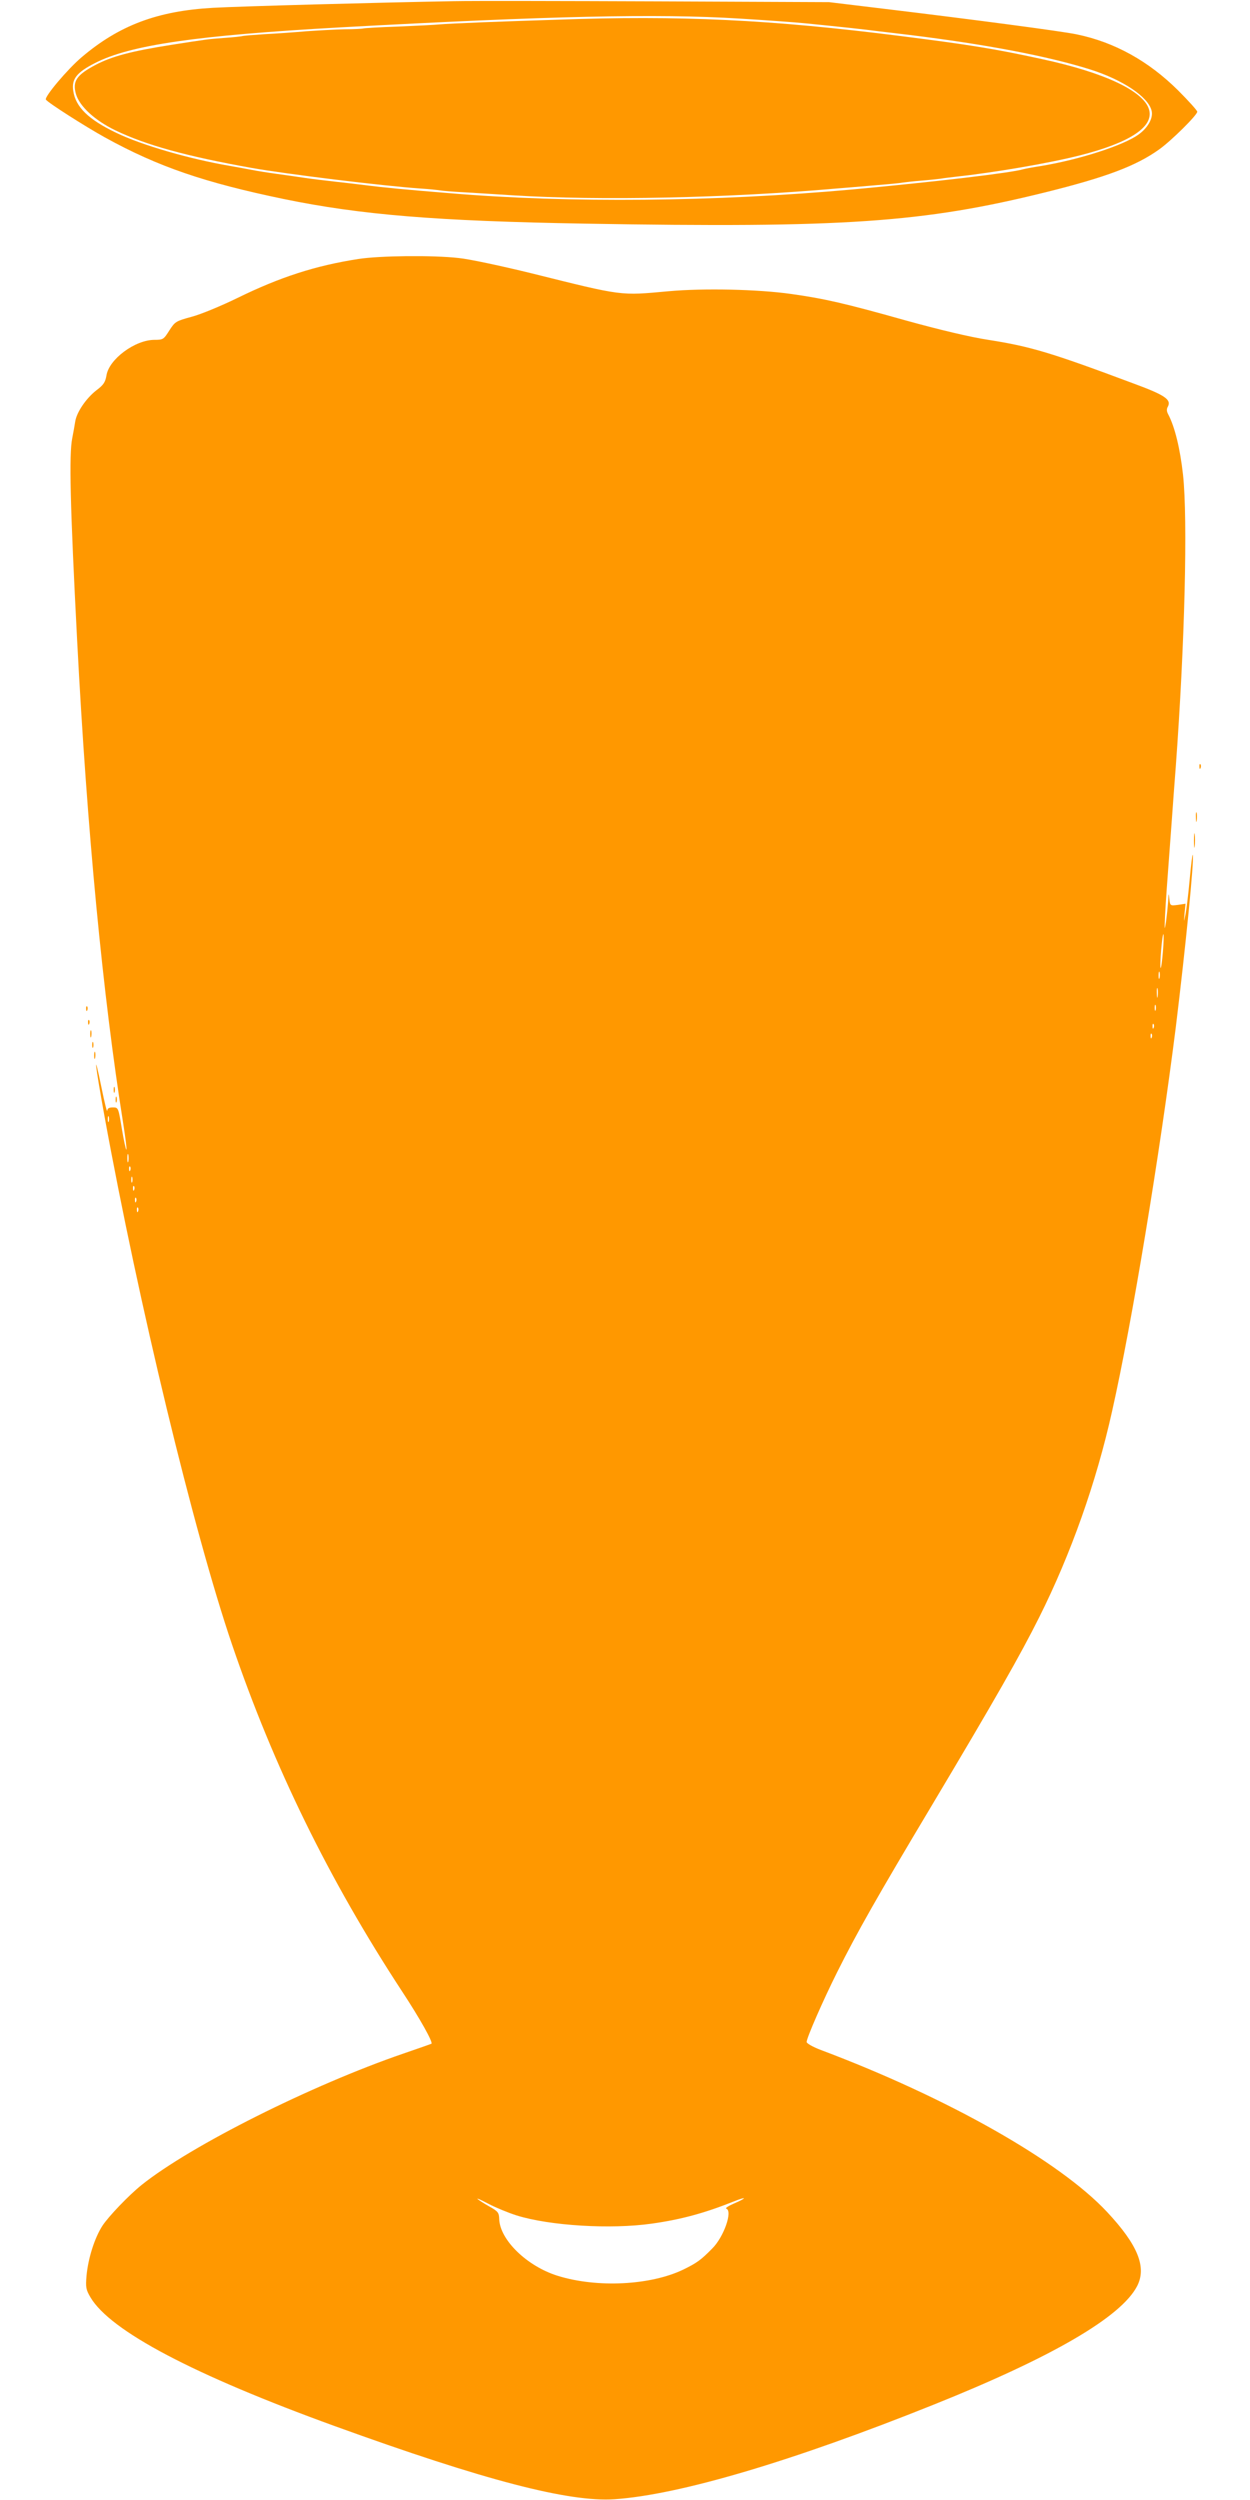
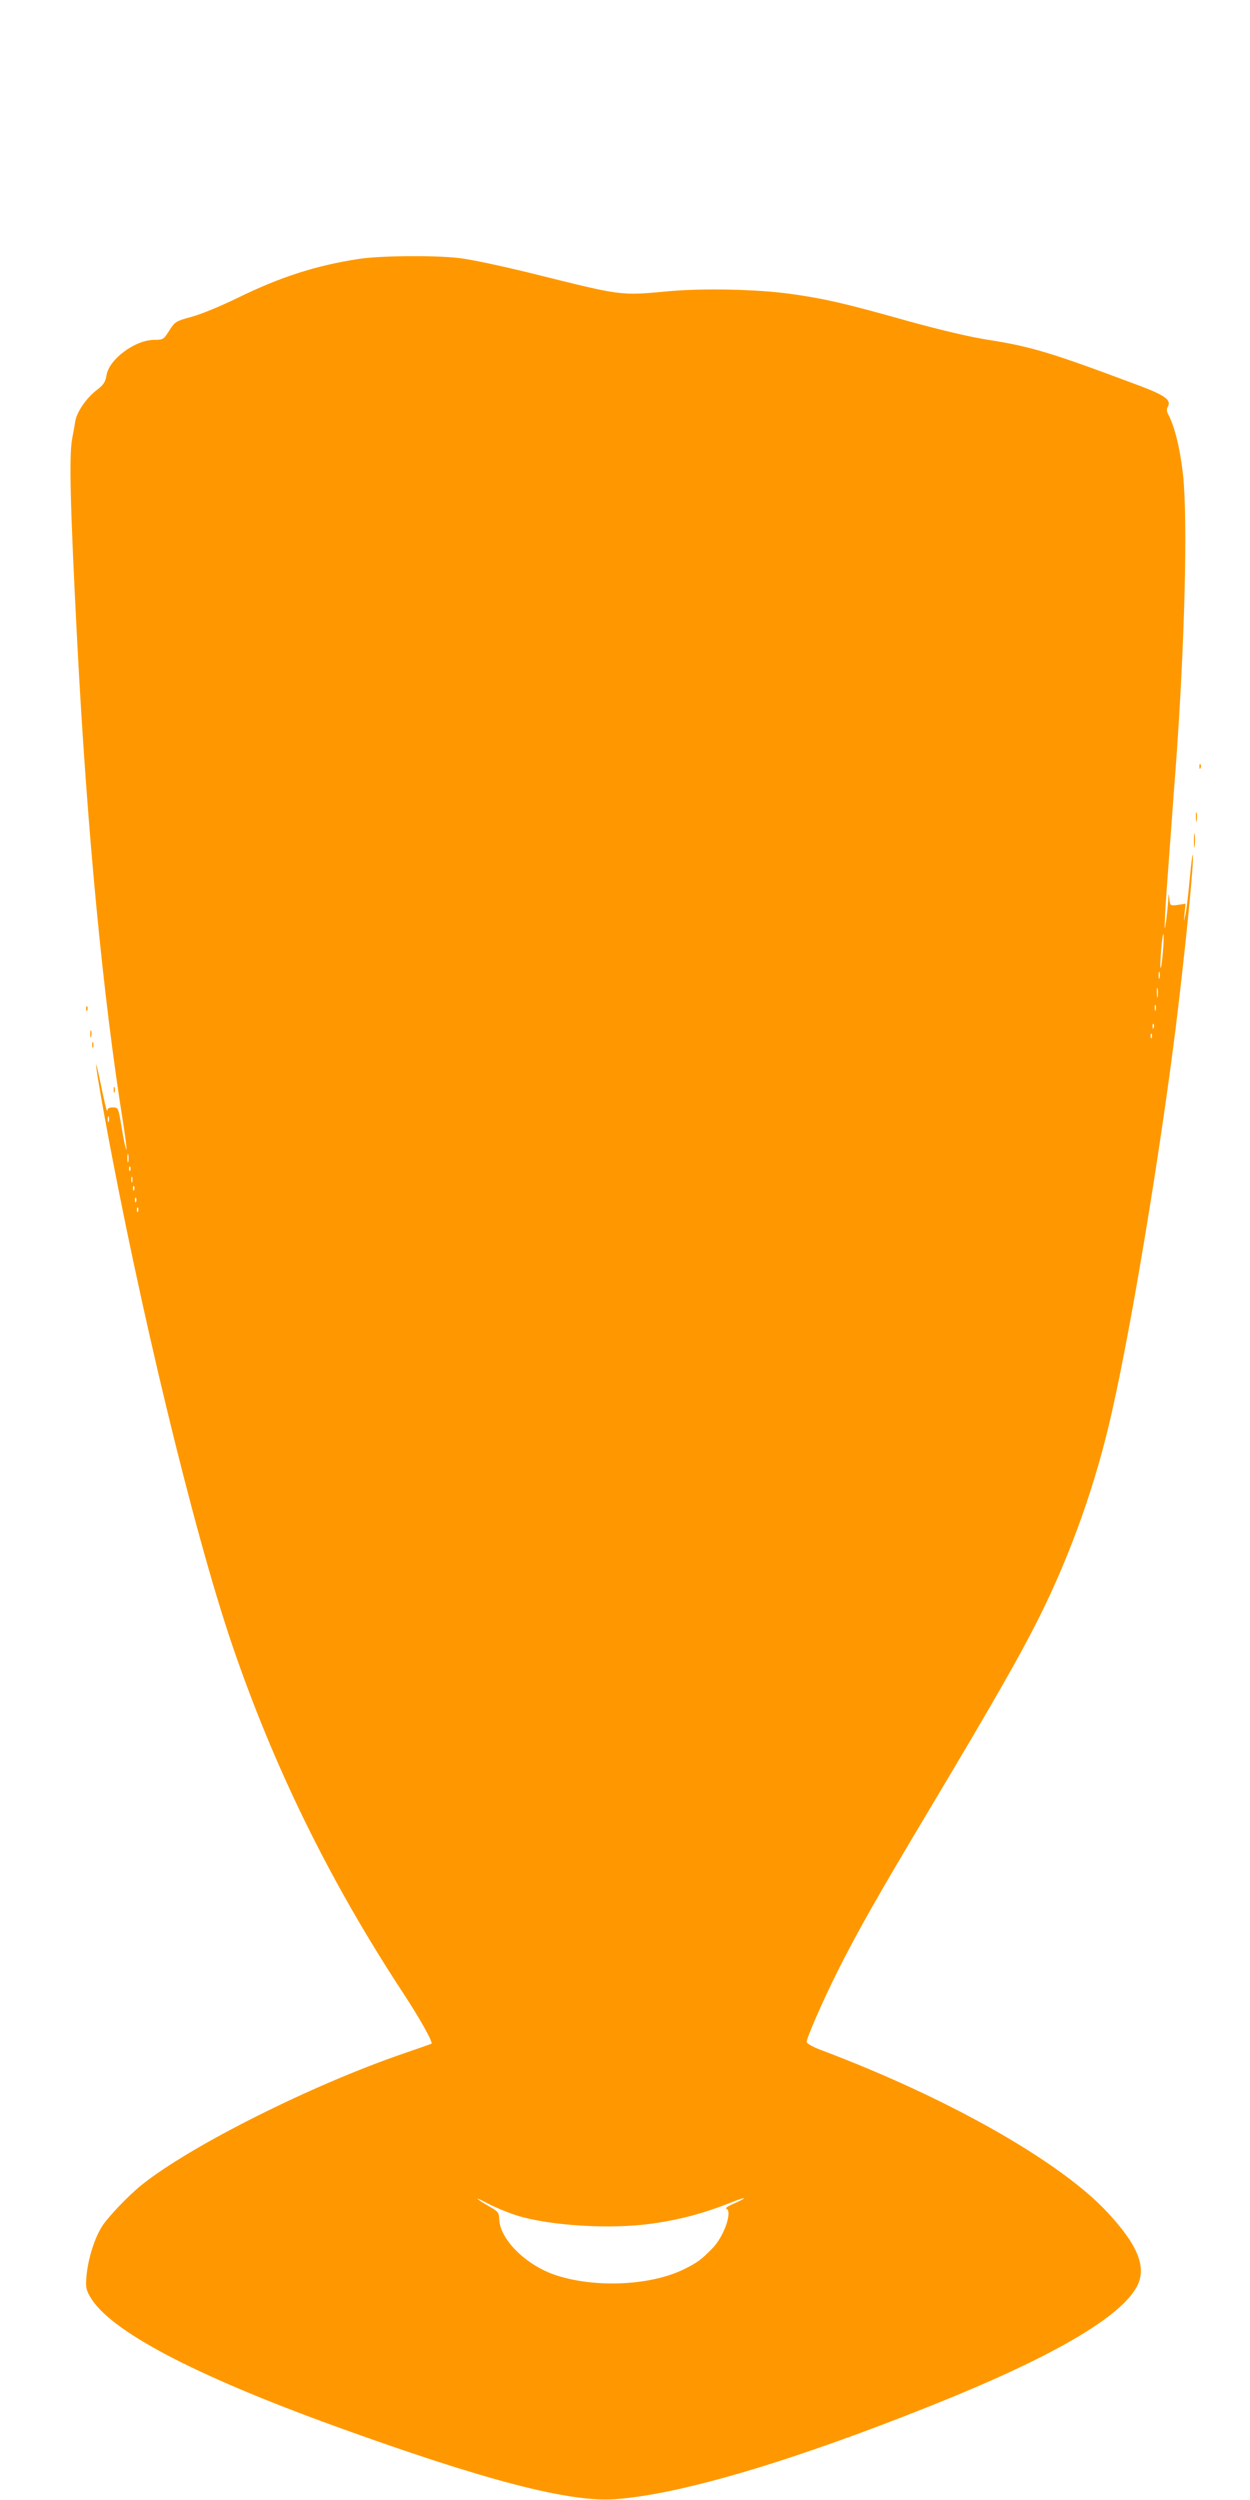
<svg xmlns="http://www.w3.org/2000/svg" version="1.0" width="640pt" height="1280pt" viewBox="0 0 640 1280" preserveAspectRatio="xMidYMid meet">
  <g transform="translate(0,1280) scale(0.1,-0.1)" fill="#ff9800" stroke="none">
-     <path d="M2325 12794 c-391 -7 -1091 -26 -1235 -34 -283 -16 -479 -89 -672 -253 -71 -60 -192 -203 -183 -217 9 -15 200 -137 303 -194 272 -150 510 -231 915 -315 393 -81 782 -113 1542 -126 1325 -23 1731 5 2360 161 309 77 461 134 580 219 63 45 195 176 195 193 0 6 -44 55 -98 109 -151 150 -325 247 -519 287 -75 16 -530 76 -978 130 l-290 35 -875 4 c-481 2 -951 3 -1045 1z m1460 -89 c132 -8 287 -19 345 -25 189 -19 284 -29 368 -40 45 -5 117 -14 160 -19 390 -48 705 -108 922 -176 168 -53 298 -140 316 -211 10 -37 -18 -88 -67 -123 -76 -55 -300 -128 -499 -161 -41 -6 -81 -14 -89 -16 -61 -19 -454 -65 -876 -104 -697 -63 -1451 -71 -2065 -19 -225 18 -344 30 -415 39 -38 5 -115 14 -170 20 -55 6 -127 15 -160 20 -33 5 -96 14 -140 20 -44 6 -100 15 -125 20 -25 5 -76 14 -115 21 -205 35 -450 106 -580 169 -142 68 -208 132 -220 215 -9 60 17 94 111 142 181 93 522 142 1259 183 1059 58 1621 71 2040 45z" />
-     <path d="M2850 12699 c-102 -3 -270 -9 -375 -13 -104 -4 -206 -9 -225 -11 -19 -2 -114 -7 -210 -11 -96 -3 -178 -8 -181 -10 -3 -1 -46 -4 -95 -4 -49 -1 -136 -6 -194 -10 -58 -5 -154 -12 -215 -15 -60 -4 -112 -8 -115 -10 -3 -1 -43 -6 -90 -9 -93 -7 -88 -7 -275 -36 -202 -32 -302 -58 -387 -103 -96 -51 -118 -83 -99 -149 19 -63 96 -134 201 -185 158 -76 364 -133 700 -193 174 -31 671 -92 860 -105 47 -3 94 -8 105 -10 11 -2 70 -7 130 -10 61 -4 169 -10 240 -15 447 -28 1105 -14 1660 35 28 2 109 9 180 15 72 6 141 12 155 15 14 2 57 7 95 10 39 3 84 8 100 10 17 3 51 7 77 10 195 21 478 69 639 110 251 64 375 144 353 231 -24 96 -226 192 -552 262 -238 52 -370 73 -717 117 -670 85 -1134 107 -1765 84z" />
    <path d="M1835 11474 c-220 -34 -402 -93 -620 -200 -82 -40 -188 -84 -234 -96 -81 -22 -85 -25 -114 -70 -29 -46 -32 -48 -76 -48 -100 0 -234 -100 -246 -183 -6 -34 -15 -48 -51 -75 -53 -41 -102 -113 -109 -161 -3 -20 -10 -58 -15 -84 -17 -83 -11 -342 25 -1037 51 -978 132 -1822 236 -2473 11 -71 19 -131 16 -133 -2 -3 -13 45 -23 106 -18 109 -18 110 -46 110 -20 0 -28 -5 -29 -17 -1 -10 -14 43 -29 117 -43 210 -35 130 15 -145 175 -961 456 -2126 653 -2705 213 -625 496 -1204 870 -1775 94 -143 160 -262 151 -269 -2 -1 -67 -24 -143 -50 -472 -162 -1090 -472 -1341 -673 -66 -53 -169 -161 -200 -208 -41 -63 -74 -169 -82 -257 -5 -59 -3 -71 20 -110 101 -172 527 -397 1252 -660 764 -277 1198 -390 1432 -374 333 23 910 194 1633 484 609 244 960 449 1042 607 50 97 4 211 -154 380 -243 260 -816 585 -1465 829 -42 16 -73 34 -73 41 0 21 84 213 156 357 102 204 205 386 483 851 327 548 455 773 552 967 162 324 292 690 373 1055 102 453 244 1314 326 1965 50 408 95 859 87 883 -2 6 -9 -51 -16 -128 -7 -77 -17 -158 -22 -180 -8 -39 -8 -39 -4 9 l5 49 -39 -6 c-40 -5 -40 -5 -44 32 -3 31 -4 30 -6 -14 -2 -27 -7 -75 -11 -105 -8 -48 -8 -43 -5 30 4 79 9 147 35 495 5 72 14 193 20 270 46 626 62 1264 37 1495 -15 134 -42 245 -76 309 -8 15 -9 27 -1 40 18 35 -17 59 -175 117 -427 160 -529 190 -745 224 -92 14 -248 51 -425 100 -309 87 -414 111 -585 135 -170 24 -447 30 -625 14 -253 -23 -231 -26 -705 92 -151 37 -319 73 -372 78 -132 15 -404 12 -513 -5z m4119 -3548 c-4 -48 -9 -84 -12 -82 -2 3 -1 44 3 91 4 48 9 84 12 82 2 -3 1 -44 -3 -91z m-17 -133 c-3 -10 -5 -4 -5 12 0 17 2 24 5 18 2 -7 2 -21 0 -30z m-10 -95 c-2 -13 -4 -5 -4 17 -1 22 1 32 4 23 2 -10 2 -28 0 -40z m-10 -70 c-3 -7 -5 -2 -5 12 0 14 2 19 5 13 2 -7 2 -19 0 -25z m-10 -90 c-3 -8 -6 -5 -6 6 -1 11 2 17 5 13 3 -3 4 -12 1 -19z m-10 -50 c-3 -8 -6 -5 -6 6 -1 11 2 17 5 13 3 -3 4 -12 1 -19z m-5340 -430 c-3 -7 -5 -2 -5 12 0 14 2 19 5 13 2 -7 2 -19 0 -25z m100 -205 c-3 -10 -5 -2 -5 17 0 19 2 27 5 18 2 -10 2 -26 0 -35z m10 -45 c-3 -8 -6 -5 -6 6 -1 11 2 17 5 13 3 -3 4 -12 1 -19z m10 -60 c-3 -7 -5 -2 -5 12 0 14 2 19 5 13 2 -7 2 -19 0 -25z m10 -40 c-3 -8 -6 -5 -6 6 -1 11 2 17 5 13 3 -3 4 -12 1 -19z m10 -60 c-3 -8 -6 -5 -6 6 -1 11 2 17 5 13 3 -3 4 -12 1 -19z m10 -50 c-3 -8 -6 -5 -6 6 -1 11 2 17 5 13 3 -3 4 -12 1 -19z m1938 -5141 c170 -53 482 -72 692 -42 150 21 271 54 421 114 67 27 68 18 0 -11 -28 -12 -46 -24 -40 -26 35 -11 -12 -146 -72 -205 -58 -59 -78 -73 -147 -107 -168 -81 -442 -95 -644 -32 -157 49 -296 184 -299 291 -1 32 -6 39 -51 64 -27 15 -54 33 -60 38 -5 6 19 -5 55 -24 36 -19 101 -46 145 -60z" />
    <path d="M6141 8874 c0 -11 3 -14 6 -6 3 7 2 16 -1 19 -3 4 -6 -2 -5 -13z" />
    <path d="M6123 8615 c0 -22 2 -30 4 -17 2 12 2 30 0 40 -3 9 -5 -1 -4 -23z" />
    <path d="M6113 8495 c0 -33 2 -45 4 -27 2 18 2 45 0 60 -2 15 -4 0 -4 -33z" />
    <path d="M441 7634 c0 -11 3 -14 6 -6 3 7 2 16 -1 19 -3 4 -6 -2 -5 -13z" />
-     <path d="M451 7564 c0 -11 3 -14 6 -6 3 7 2 16 -1 19 -3 4 -6 -2 -5 -13z" />
    <path d="M462 7505 c0 -16 2 -22 5 -12 2 9 2 23 0 30 -3 6 -5 -1 -5 -18z" />
    <path d="M472 7450 c0 -14 2 -19 5 -12 2 6 2 18 0 25 -3 6 -5 1 -5 -13z" />
-     <path d="M482 7395 c0 -16 2 -22 5 -12 2 9 2 23 0 30 -3 6 -5 -1 -5 -18z" />
    <path d="M582 7220 c0 -14 2 -19 5 -12 2 6 2 18 0 25 -3 6 -5 1 -5 -13z" />
-     <path d="M592 7170 c0 -14 2 -19 5 -12 2 6 2 18 0 25 -3 6 -5 1 -5 -13z" />
  </g>
</svg>